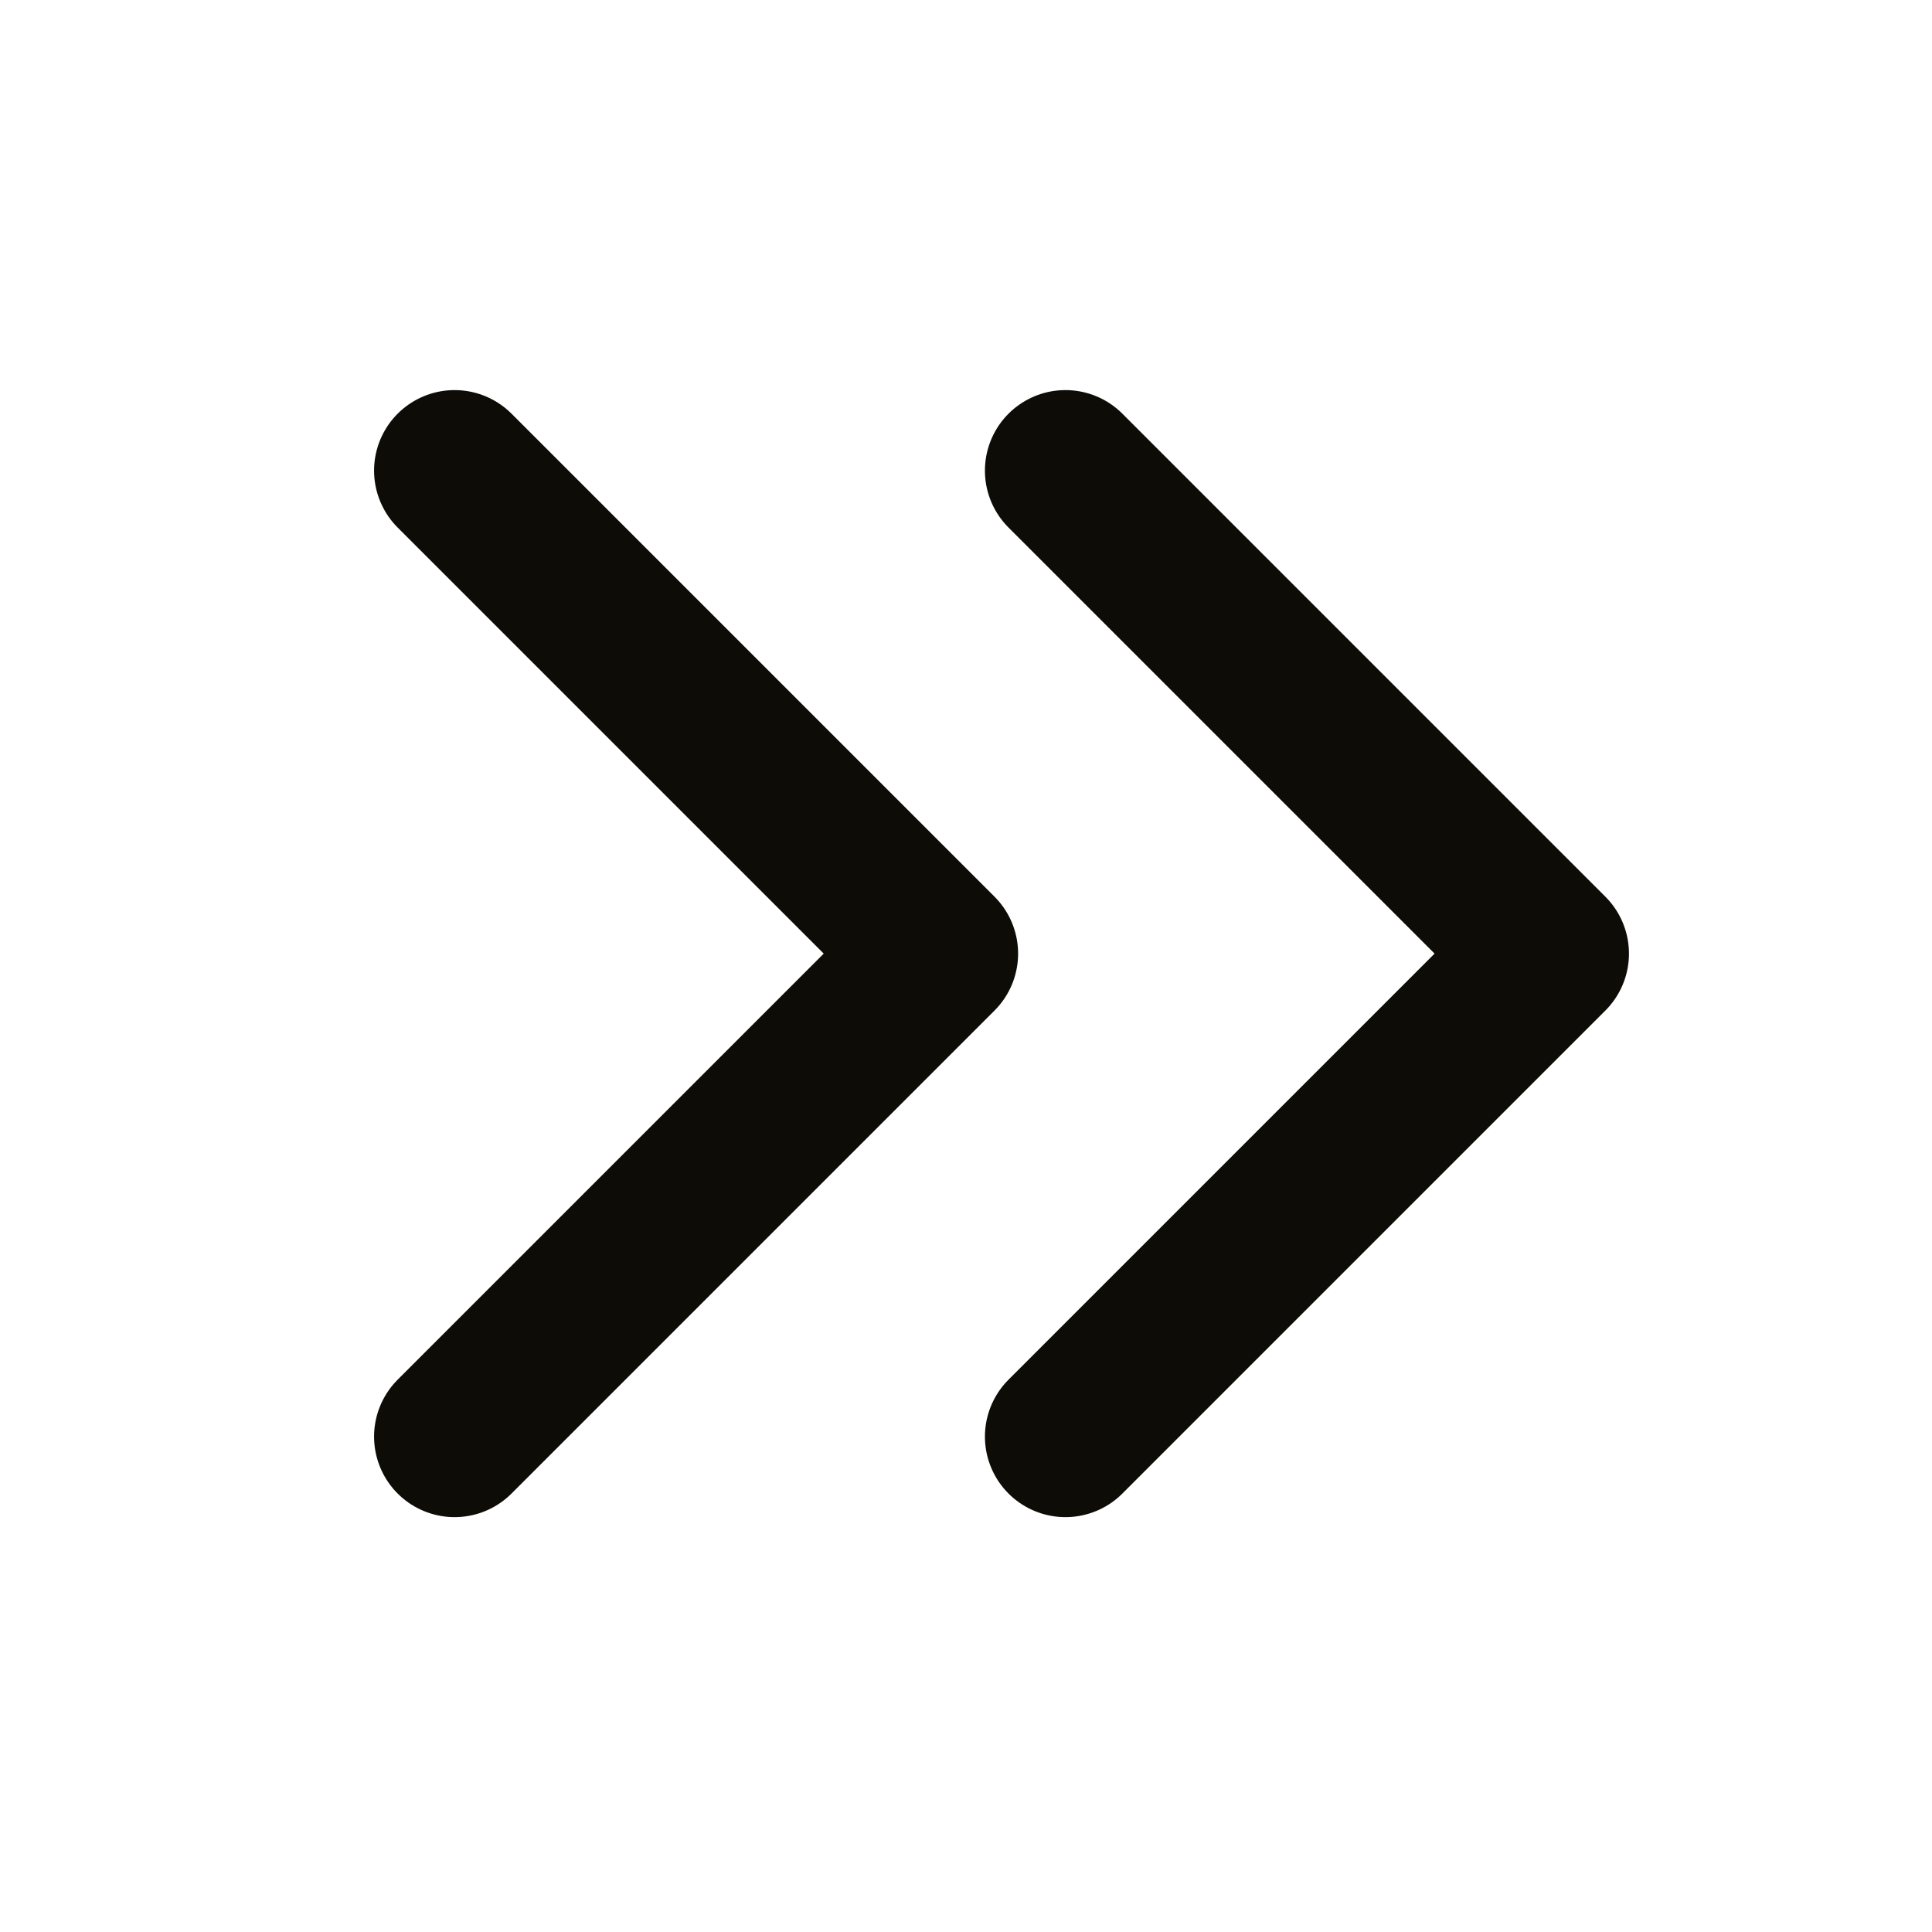
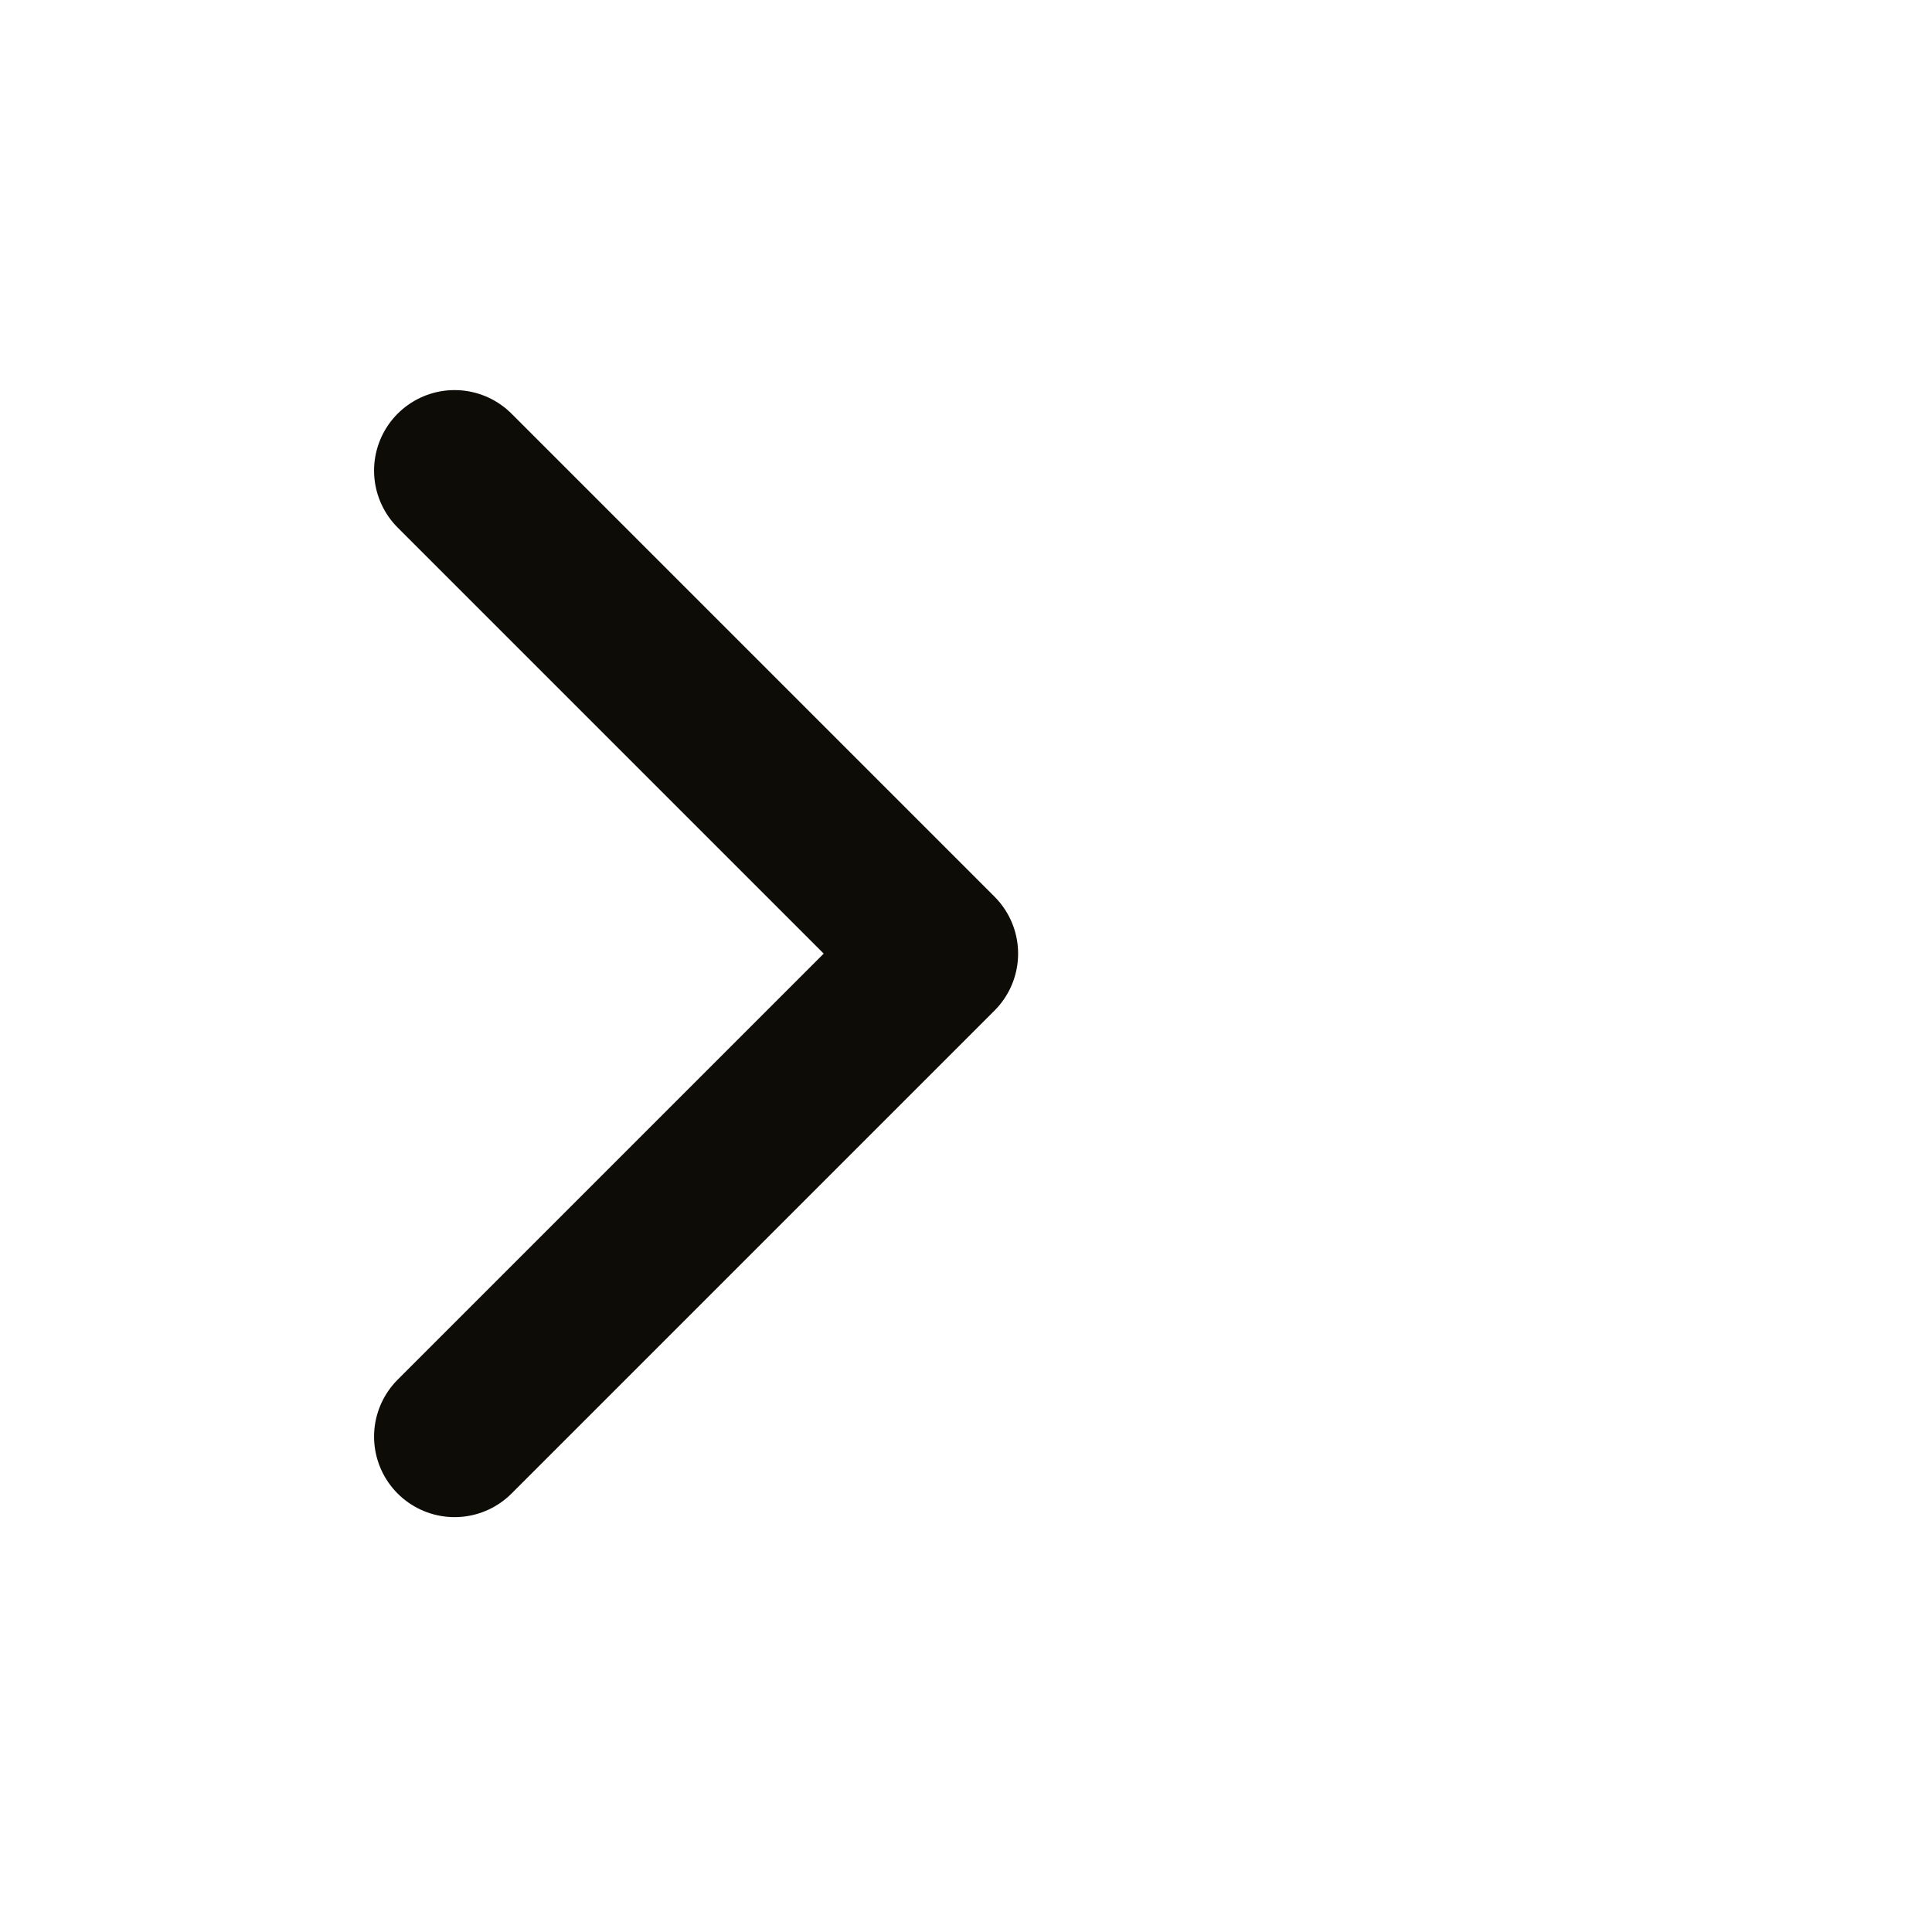
<svg xmlns="http://www.w3.org/2000/svg" width="17" height="17" viewBox="0 0 17 17" fill="none">
-   <path d="M9.375 12.641L13.625 8.391L9.375 4.141" stroke="#0D0C07" stroke-width="1.417" stroke-linecap="round" stroke-linejoin="round" />
  <path d="M4 12.641L8.25 8.391L4 4.141" stroke="#0D0C07" stroke-width="1.417" stroke-linecap="round" stroke-linejoin="round" />
</svg>